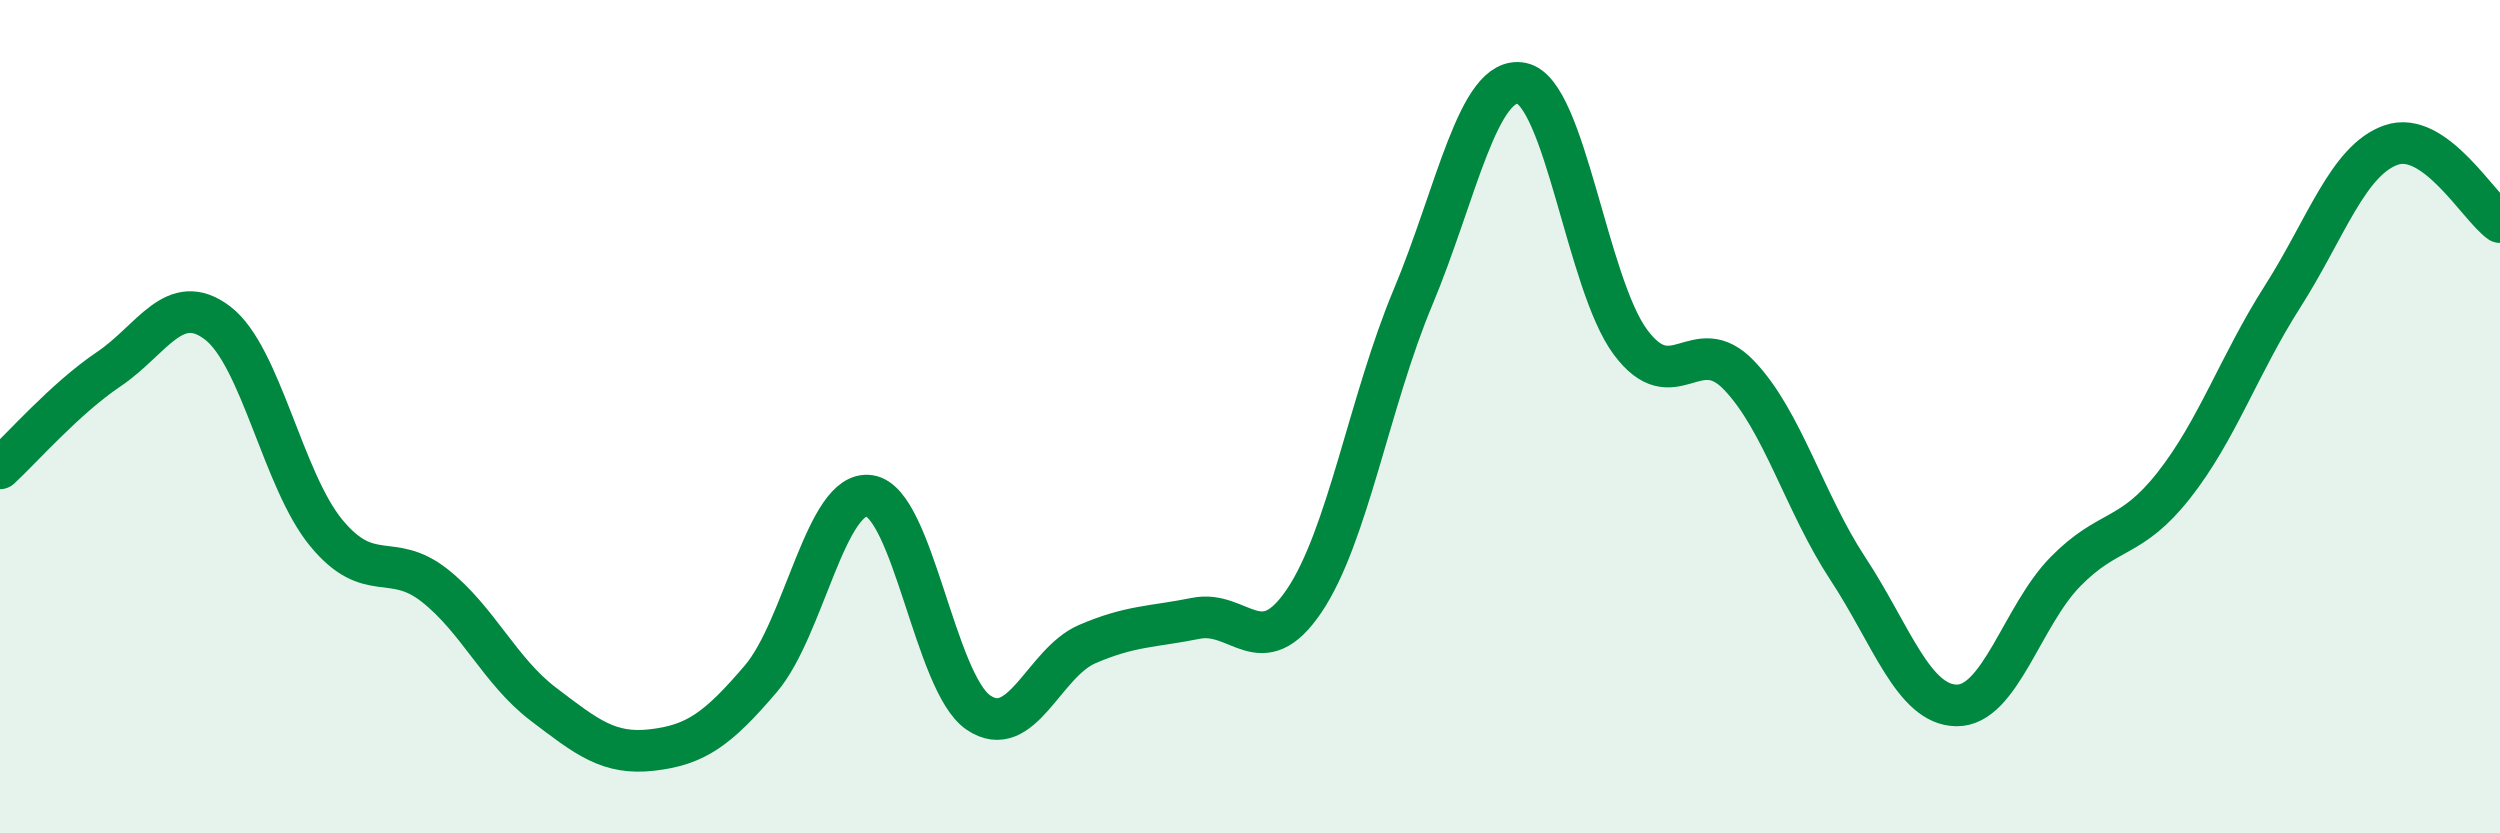
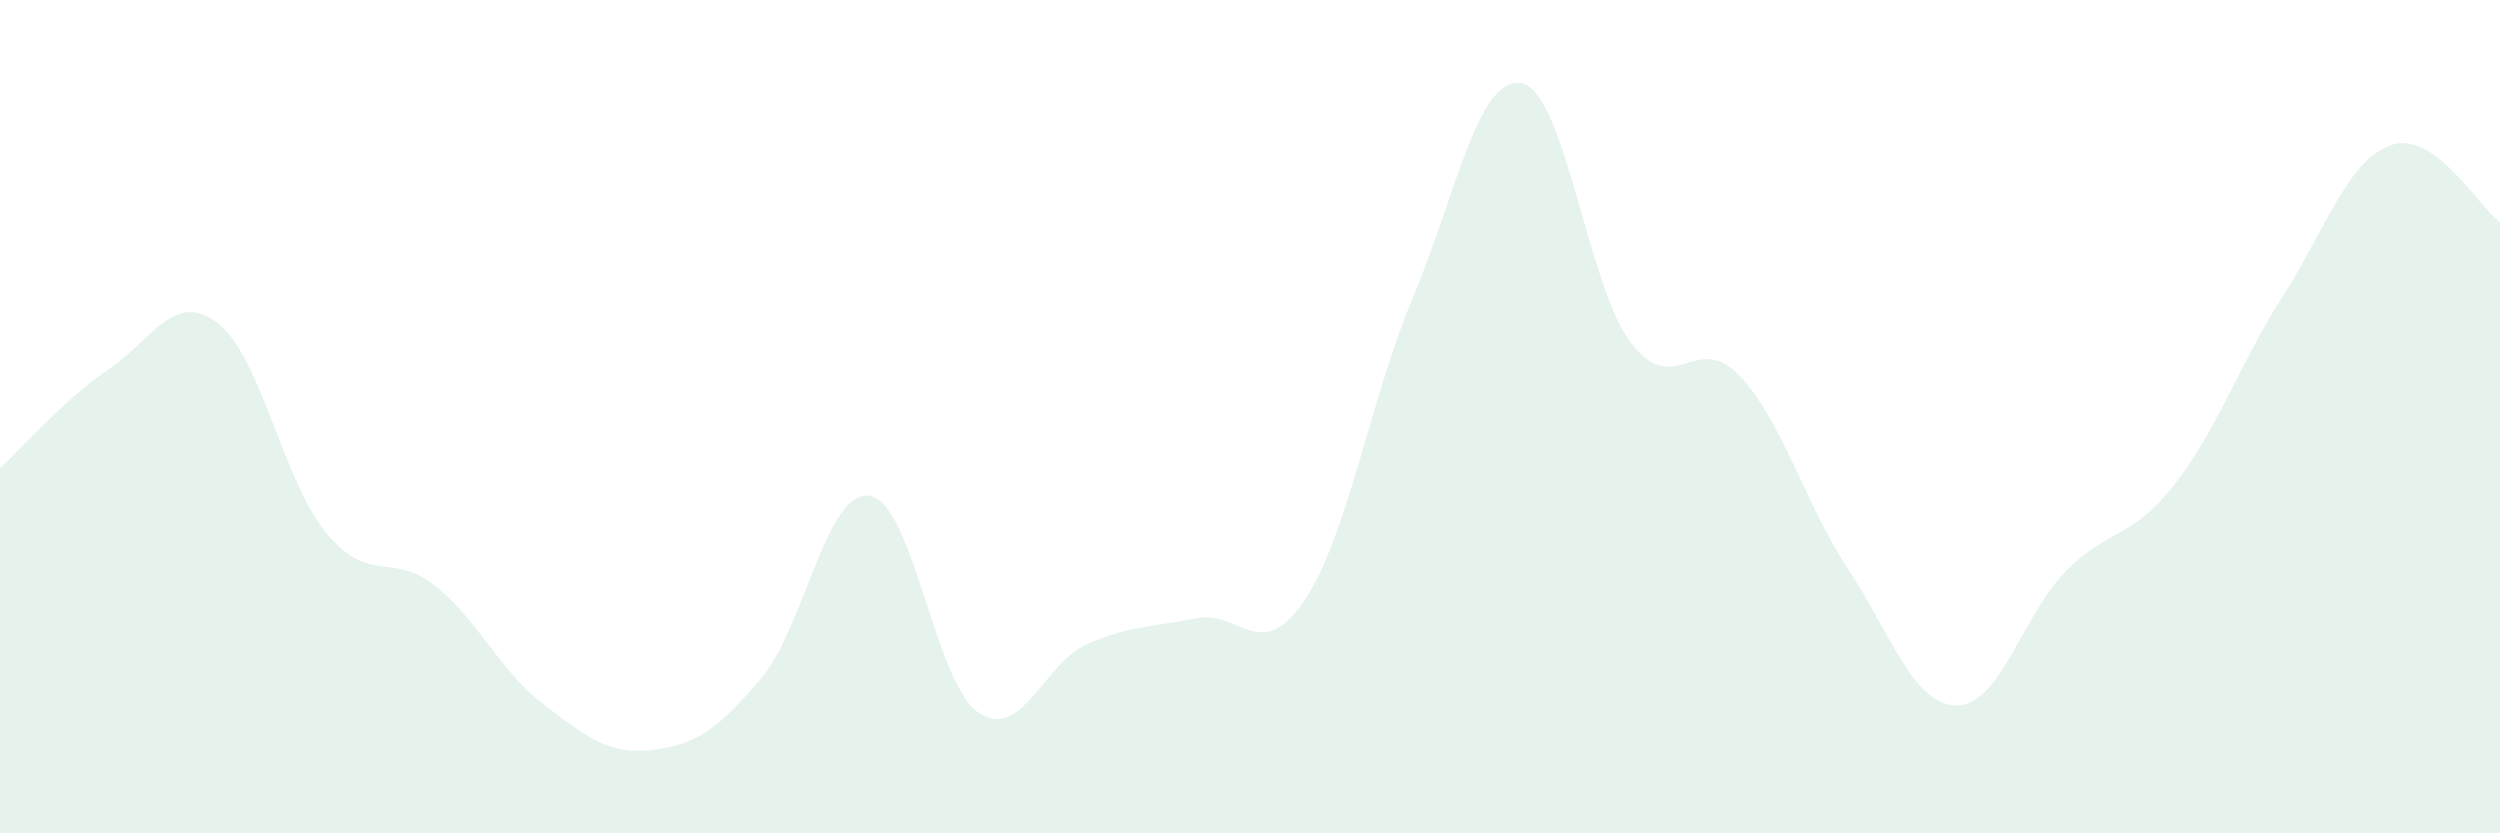
<svg xmlns="http://www.w3.org/2000/svg" width="60" height="20" viewBox="0 0 60 20">
  <path d="M 0,11.24 C 0.52,10.76 1.57,9.56 2.61,8.86 C 3.65,8.16 4.18,6.96 5.22,7.75 C 6.26,8.54 6.79,11.53 7.83,12.79 C 8.87,14.05 9.39,13.23 10.43,14.05 C 11.47,14.87 12,16.11 13.04,16.9 C 14.08,17.69 14.61,18.12 15.65,18 C 16.69,17.88 17.22,17.51 18.26,16.29 C 19.3,15.07 19.83,11.74 20.87,11.9 C 21.91,12.06 22.44,16.39 23.48,17.1 C 24.52,17.81 25.05,15.91 26.09,15.46 C 27.13,15.01 27.66,15.05 28.7,14.84 C 29.74,14.63 30.26,15.96 31.3,14.42 C 32.34,12.88 32.87,9.62 33.91,7.14 C 34.95,4.66 35.48,1.79 36.52,2 C 37.56,2.21 38.09,6.81 39.13,8.21 C 40.17,9.61 40.7,7.92 41.74,9.01 C 42.78,10.1 43.31,12.07 44.35,13.65 C 45.39,15.23 45.92,16.92 46.96,16.93 C 48,16.94 48.53,14.78 49.57,13.72 C 50.61,12.66 51.13,12.97 52.17,11.65 C 53.21,10.33 53.74,8.75 54.78,7.12 C 55.82,5.49 56.35,3.84 57.39,3.48 C 58.43,3.12 59.48,4.96 60,5.33L60 20L0 20Z" fill="#008740" opacity="0.1" stroke-linecap="round" stroke-linejoin="round" />
-   <path d="M 0,11.24 C 0.52,10.76 1.57,9.56 2.61,8.86 C 3.65,8.16 4.18,6.96 5.22,7.75 C 6.26,8.54 6.79,11.53 7.83,12.79 C 8.87,14.05 9.39,13.23 10.43,14.05 C 11.47,14.87 12,16.11 13.04,16.9 C 14.08,17.69 14.61,18.12 15.65,18 C 16.69,17.88 17.22,17.51 18.26,16.29 C 19.3,15.07 19.83,11.74 20.87,11.9 C 21.91,12.06 22.44,16.39 23.48,17.1 C 24.52,17.81 25.05,15.91 26.09,15.46 C 27.13,15.01 27.66,15.05 28.7,14.84 C 29.74,14.63 30.26,15.96 31.3,14.42 C 32.34,12.88 32.87,9.62 33.91,7.14 C 34.95,4.66 35.48,1.79 36.52,2 C 37.56,2.21 38.09,6.81 39.13,8.21 C 40.17,9.61 40.7,7.92 41.74,9.01 C 42.78,10.1 43.31,12.07 44.35,13.65 C 45.39,15.23 45.92,16.92 46.96,16.93 C 48,16.94 48.53,14.78 49.57,13.72 C 50.61,12.66 51.13,12.97 52.17,11.65 C 53.21,10.33 53.74,8.75 54.78,7.12 C 55.82,5.49 56.35,3.84 57.39,3.48 C 58.43,3.12 59.48,4.96 60,5.33" stroke="#008740" stroke-width="1" fill="none" stroke-linecap="round" stroke-linejoin="round" />
</svg>